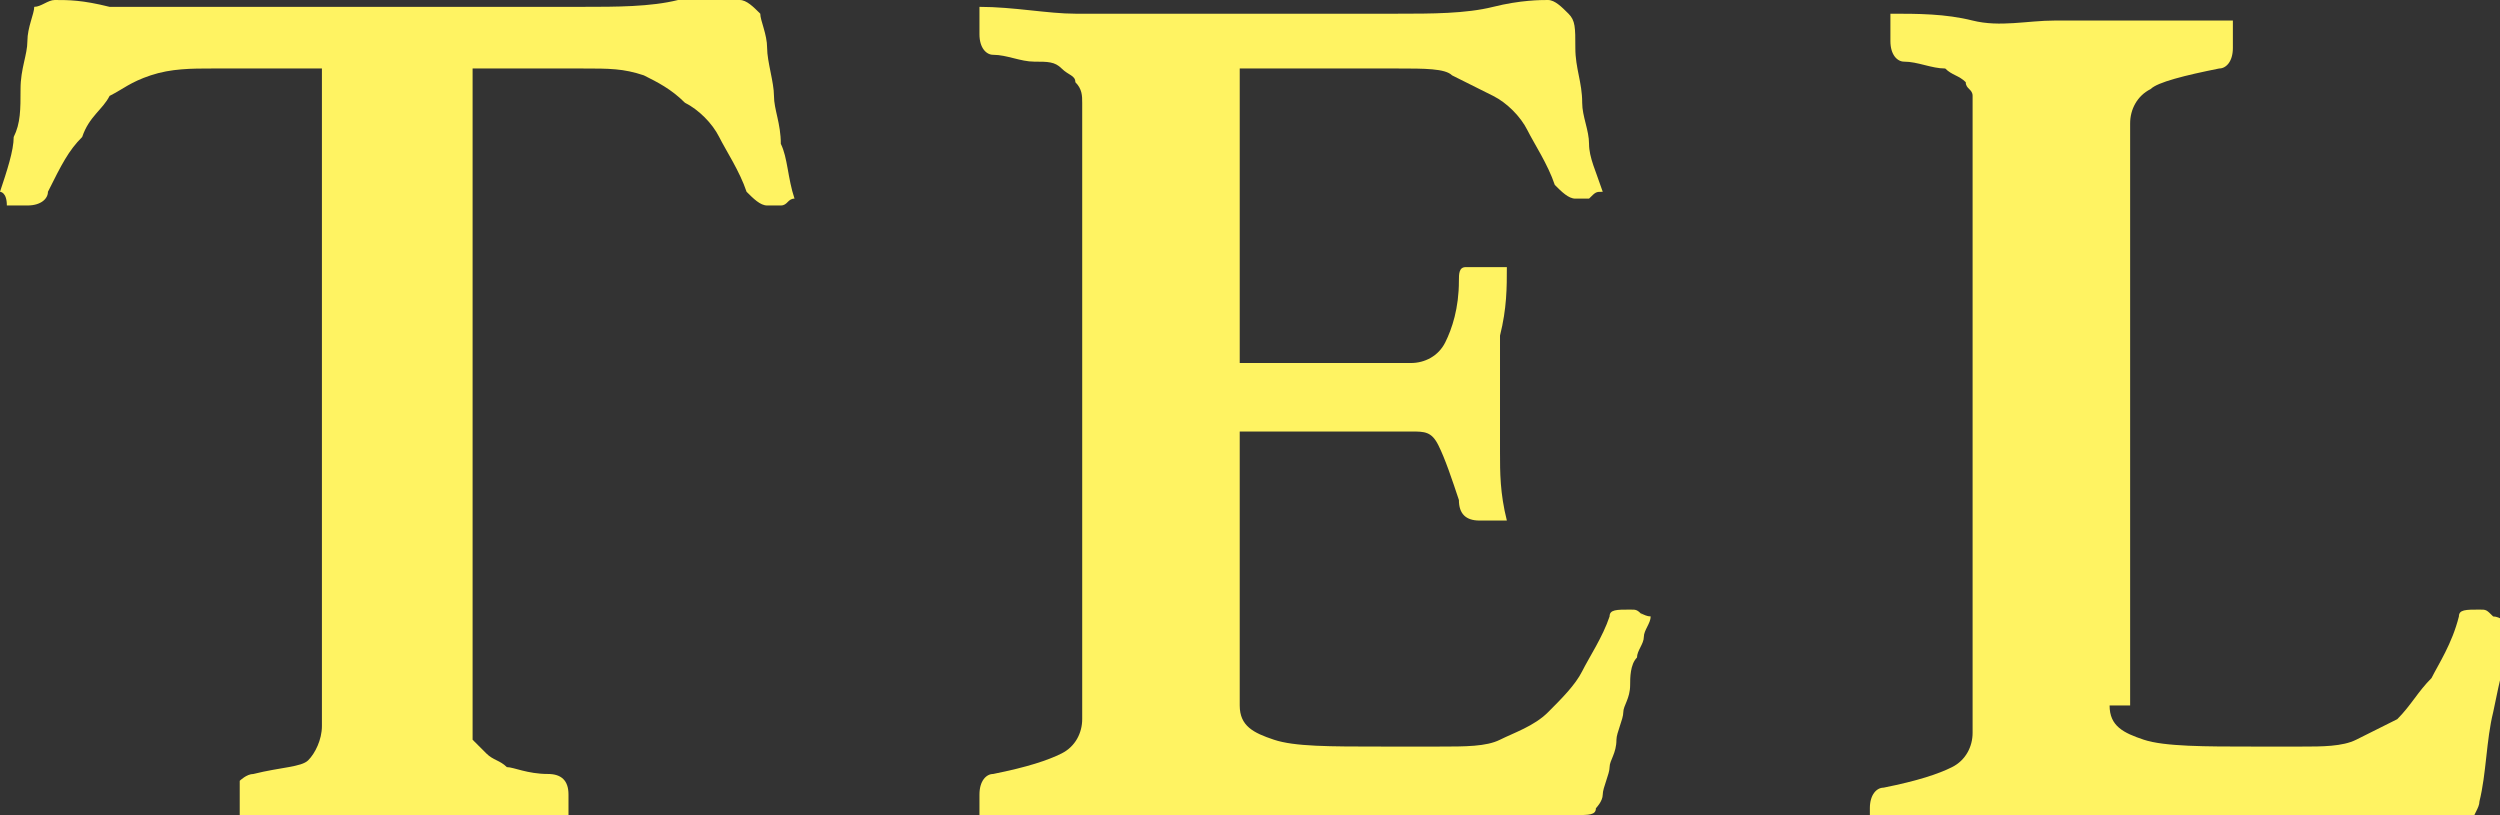
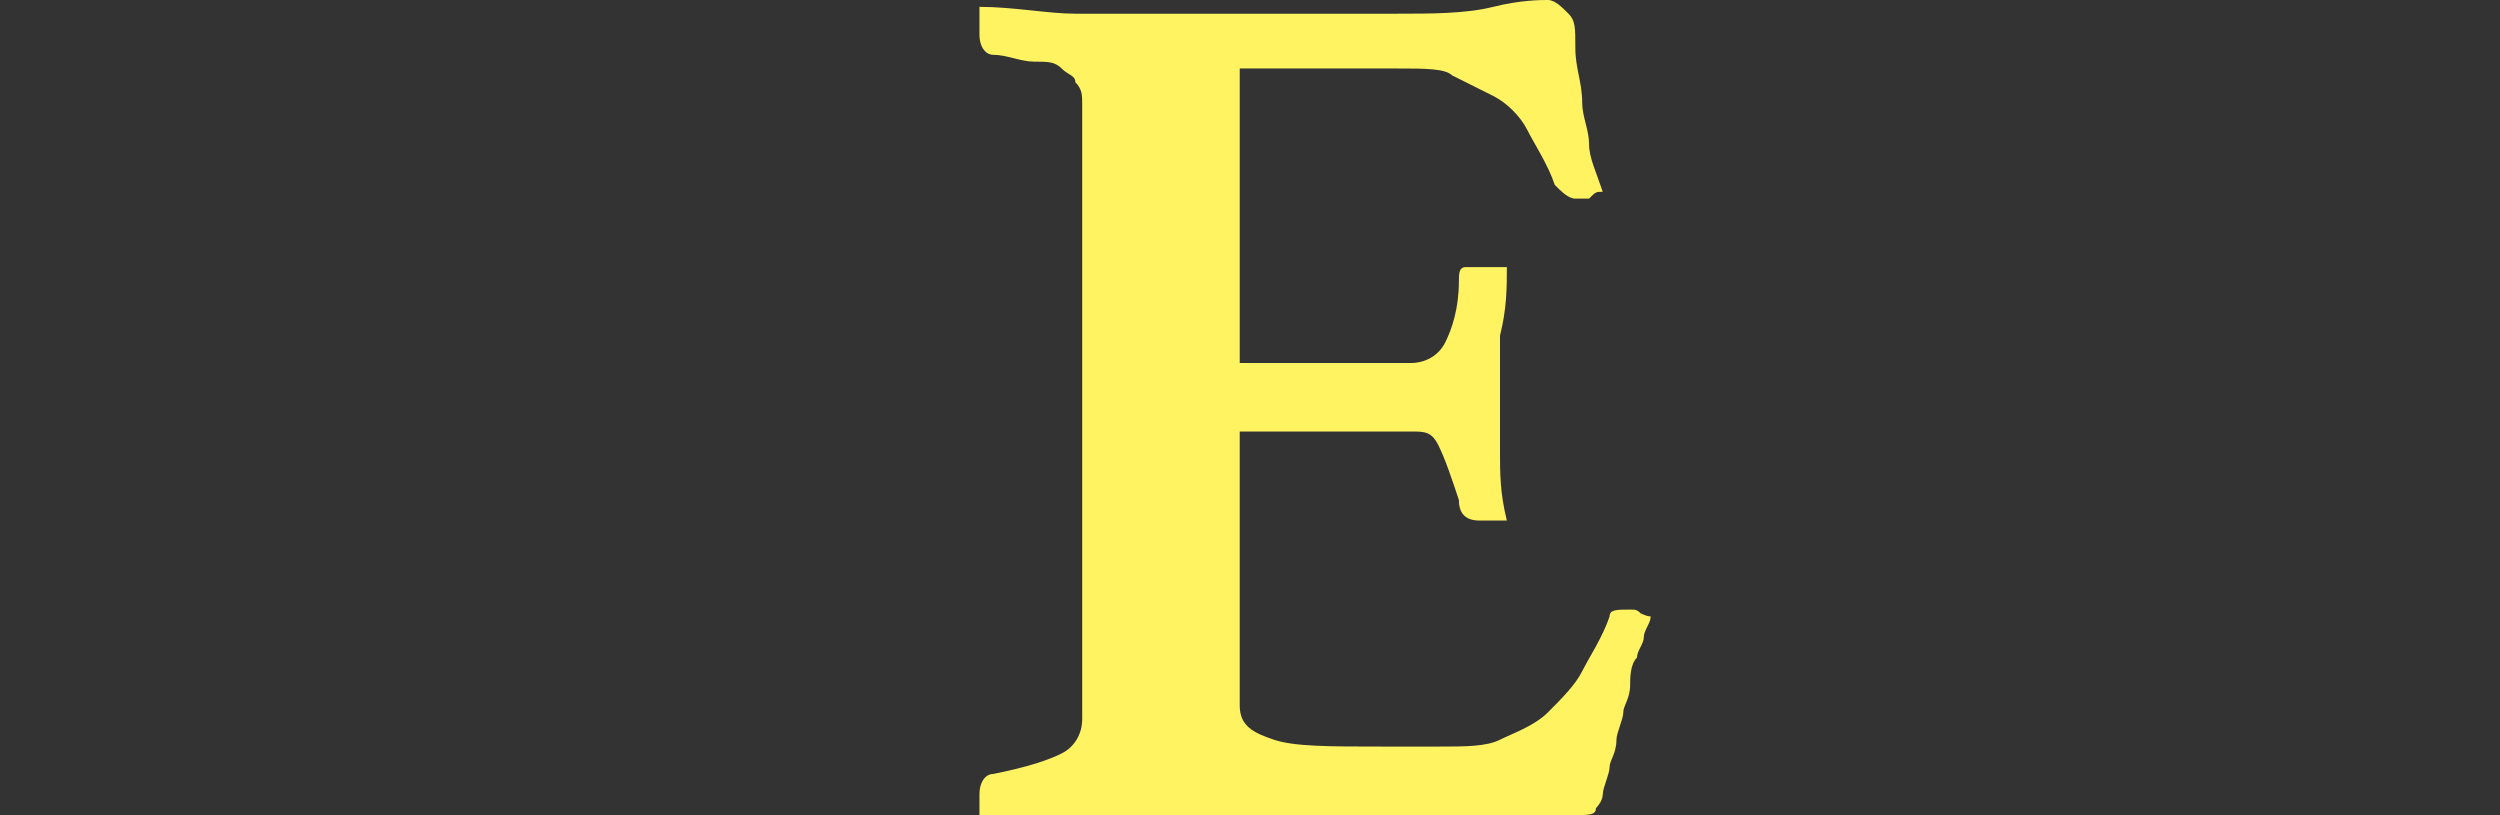
<svg xmlns="http://www.w3.org/2000/svg" version="1.1" id="圖層_1" x="0px" y="0px" width="36.5px" height="11.9px" viewBox="0 0 36.5 11.9" style="enable-background:new 0 0 36.5 11.9;" xml:space="preserve">
  <rect x="0" y="0" width="36.5" height="11.9" fill="#333333" stroke="none" />
  <style type="text/css">
	.st0{fill:#FFF362;}
</style>
  <g>
    <g>
-       <path class="st0" d="M6.9,1v9.5c0,0.1,0,0.2,0,0.3C7,10.9,7,10.9,7.1,11c0.1,0.1,0.2,0.1,0.3,0.2c0.1,0,0.3,0.1,0.6,0.1    c0.2,0,0.3,0.1,0.3,0.3c0,0,0,0.1,0,0.2c0,0.1,0,0.1,0,0.2c-0.4,0-0.8,0-1.2-0.1c-0.4,0-0.8,0-1.2,0c-0.3,0-0.7,0-1.2,0    c-0.4,0-0.8,0-1.2,0.1c0,0,0-0.1,0-0.2c0-0.1,0-0.1,0-0.2c0-0.1,0-0.2,0-0.2s0.1-0.1,0.2-0.1c0.4-0.1,0.7-0.1,0.8-0.2    c0.1-0.1,0.2-0.3,0.2-0.5V1H3.1C2.8,1,2.5,1,2.2,1.1S1.8,1.3,1.6,1.4C1.5,1.6,1.3,1.7,1.2,2C1,2.2,0.9,2.4,0.7,2.8    c0,0.1-0.1,0.2-0.3,0.2c-0.1,0-0.2,0-0.3,0C0.1,2.8,0,2.8,0,2.8C0.1,2.5,0.2,2.2,0.2,2c0.1-0.2,0.1-0.4,0.1-0.7    c0-0.3,0.1-0.5,0.1-0.7s0.1-0.4,0.1-0.5C0.6,0.1,0.7,0,0.8,0C1,0,1.2,0,1.6,0.1C2,0.1,2.5,0.1,3,0.1h5.5c0.5,0,1,0,1.4-0.1    C10.4,0,10.6,0,10.8,0c0.1,0,0.2,0.1,0.3,0.2c0,0.1,0.1,0.3,0.1,0.5s0.1,0.5,0.1,0.7c0,0.2,0.1,0.4,0.1,0.7    c0.1,0.2,0.1,0.5,0.2,0.8c-0.1,0-0.1,0.1-0.2,0.1c-0.1,0-0.2,0-0.2,0c-0.1,0-0.2-0.1-0.3-0.2c-0.1-0.3-0.3-0.6-0.4-0.8    c-0.1-0.2-0.3-0.4-0.5-0.5C9.8,1.3,9.6,1.2,9.4,1.1C9.1,1,8.9,1,8.5,1H6.9z" />
      <path class="st0" d="M18.1,1v4.3h2.5c0.2,0,0.4-0.1,0.5-0.3c0.1-0.2,0.2-0.5,0.2-0.9c0-0.1,0-0.2,0.1-0.2c0.1,0,0.1,0,0.2,0    c0,0,0.1,0,0.2,0c0.1,0,0.1,0,0.2,0c0,0.3,0,0.6-0.1,1c0,0.4,0,0.7,0,0.9c0,0.2,0,0.5,0,0.8c0,0.3,0,0.6,0.1,1c0,0-0.1,0-0.2,0    c-0.1,0-0.1,0-0.2,0c-0.2,0-0.3-0.1-0.3-0.3C21.2,7,21.1,6.7,21,6.5c-0.1-0.2-0.2-0.2-0.4-0.2h-2.5v4c0,0.3,0.2,0.4,0.5,0.5    s0.8,0.1,1.6,0.1h0.8c0.4,0,0.7,0,0.9-0.1c0.2-0.1,0.5-0.2,0.7-0.4c0.2-0.2,0.4-0.4,0.5-0.6c0.1-0.2,0.3-0.5,0.4-0.8    c0-0.1,0.1-0.1,0.3-0.1c0.1,0,0.1,0,0.2,0.1C23.9,8.9,24,9,24.1,9c0,0.1-0.1,0.2-0.1,0.3c0,0.1-0.1,0.2-0.1,0.3    c-0.1,0.1-0.1,0.3-0.1,0.4c0,0.2-0.1,0.3-0.1,0.4c0,0.1-0.1,0.3-0.1,0.4c0,0.2-0.1,0.3-0.1,0.4c0,0.1-0.1,0.3-0.1,0.4    c0,0.1-0.1,0.2-0.1,0.2c0,0.1-0.1,0.1-0.3,0.1c-0.1,0-0.2,0-0.4,0c-0.2,0-0.4,0-0.6,0c-0.2,0-0.4,0-0.6,0c-0.2,0-0.4,0-0.6,0h-4.1    c-0.3,0-0.7,0-1.2,0c-0.5,0-0.9,0-1.2,0.1c0,0,0-0.1,0-0.2c0-0.1,0-0.1,0-0.2c0-0.2,0.1-0.3,0.2-0.3c0.5-0.1,0.8-0.2,1-0.3    c0.2-0.1,0.3-0.3,0.3-0.5v-9c0-0.1,0-0.2-0.1-0.3c0-0.1-0.1-0.1-0.2-0.2s-0.2-0.1-0.4-0.1c-0.2,0-0.4-0.1-0.6-0.1    c-0.1,0-0.2-0.1-0.2-0.3c0-0.1,0-0.1,0-0.2c0-0.1,0-0.1,0-0.2c0.5,0,1,0.1,1.4,0.1c0.4,0,0.7,0,1,0h3.7c0.5,0,1,0,1.4-0.1    C22.2,0,22.5,0,22.6,0c0.1,0,0.2,0.1,0.3,0.2C23,0.3,23,0.4,23,0.7c0,0.3,0.1,0.5,0.1,0.8c0,0.2,0.1,0.4,0.1,0.6    c0,0.2,0.1,0.4,0.2,0.7c-0.1,0-0.1,0-0.2,0.1c-0.1,0-0.1,0-0.2,0c-0.1,0-0.2-0.1-0.3-0.2c-0.1-0.3-0.3-0.6-0.4-0.8    c-0.1-0.2-0.3-0.4-0.5-0.5c-0.2-0.1-0.4-0.2-0.6-0.3C21.1,1,20.8,1,20.4,1H18.1z" />
-       <path class="st0" d="M30.8,10.3c0,0.3,0.2,0.4,0.5,0.5c0.3,0.1,0.9,0.1,1.6,0.1h0.7c0.3,0,0.6,0,0.8-0.1c0.2-0.1,0.4-0.2,0.6-0.3    c0.2-0.2,0.3-0.4,0.5-0.6c0.1-0.2,0.3-0.5,0.4-0.9c0-0.1,0.1-0.1,0.3-0.1c0.1,0,0.1,0,0.2,0.1c0.1,0,0.2,0.1,0.3,0.1    c-0.1,0.4-0.2,0.8-0.3,1.3c-0.1,0.4-0.1,0.9-0.2,1.3c0,0.1-0.1,0.2-0.1,0.3c-0.1,0-0.1,0.1-0.2,0.1c-0.1,0-0.2,0-0.4,0    c-0.2,0-0.4,0-0.6,0s-0.4,0-0.6,0c-0.2,0-0.4,0-0.5,0h-4.1c-0.3,0-0.7,0-1.2,0c-0.5,0-0.9,0-1.2,0.1c0,0,0-0.1,0-0.2    c0-0.1,0-0.1,0-0.2c0-0.2,0.1-0.3,0.2-0.3c0.5-0.1,0.8-0.2,1-0.3c0.2-0.1,0.3-0.3,0.3-0.5v-9c0-0.1,0-0.2,0-0.3    c0-0.1-0.1-0.1-0.1-0.2c-0.1-0.1-0.2-0.1-0.3-0.2c-0.2,0-0.4-0.1-0.6-0.1c-0.1,0-0.2-0.1-0.2-0.3c0,0,0-0.1,0-0.2s0-0.1,0-0.2    c0.4,0,0.8,0,1.2,0.1s0.8,0,1.2,0c0.2,0,0.4,0,0.6,0c0.2,0,0.4,0,0.7,0c0.2,0,0.5,0,0.7,0s0.4,0,0.6,0c0,0.1,0,0.1,0,0.2    c0,0.1,0,0.1,0,0.2c0,0.2-0.1,0.3-0.2,0.3c-0.5,0.1-0.9,0.2-1,0.3c-0.2,0.1-0.3,0.3-0.3,0.5V10.3z" />
    </g>
  </g>
</svg>